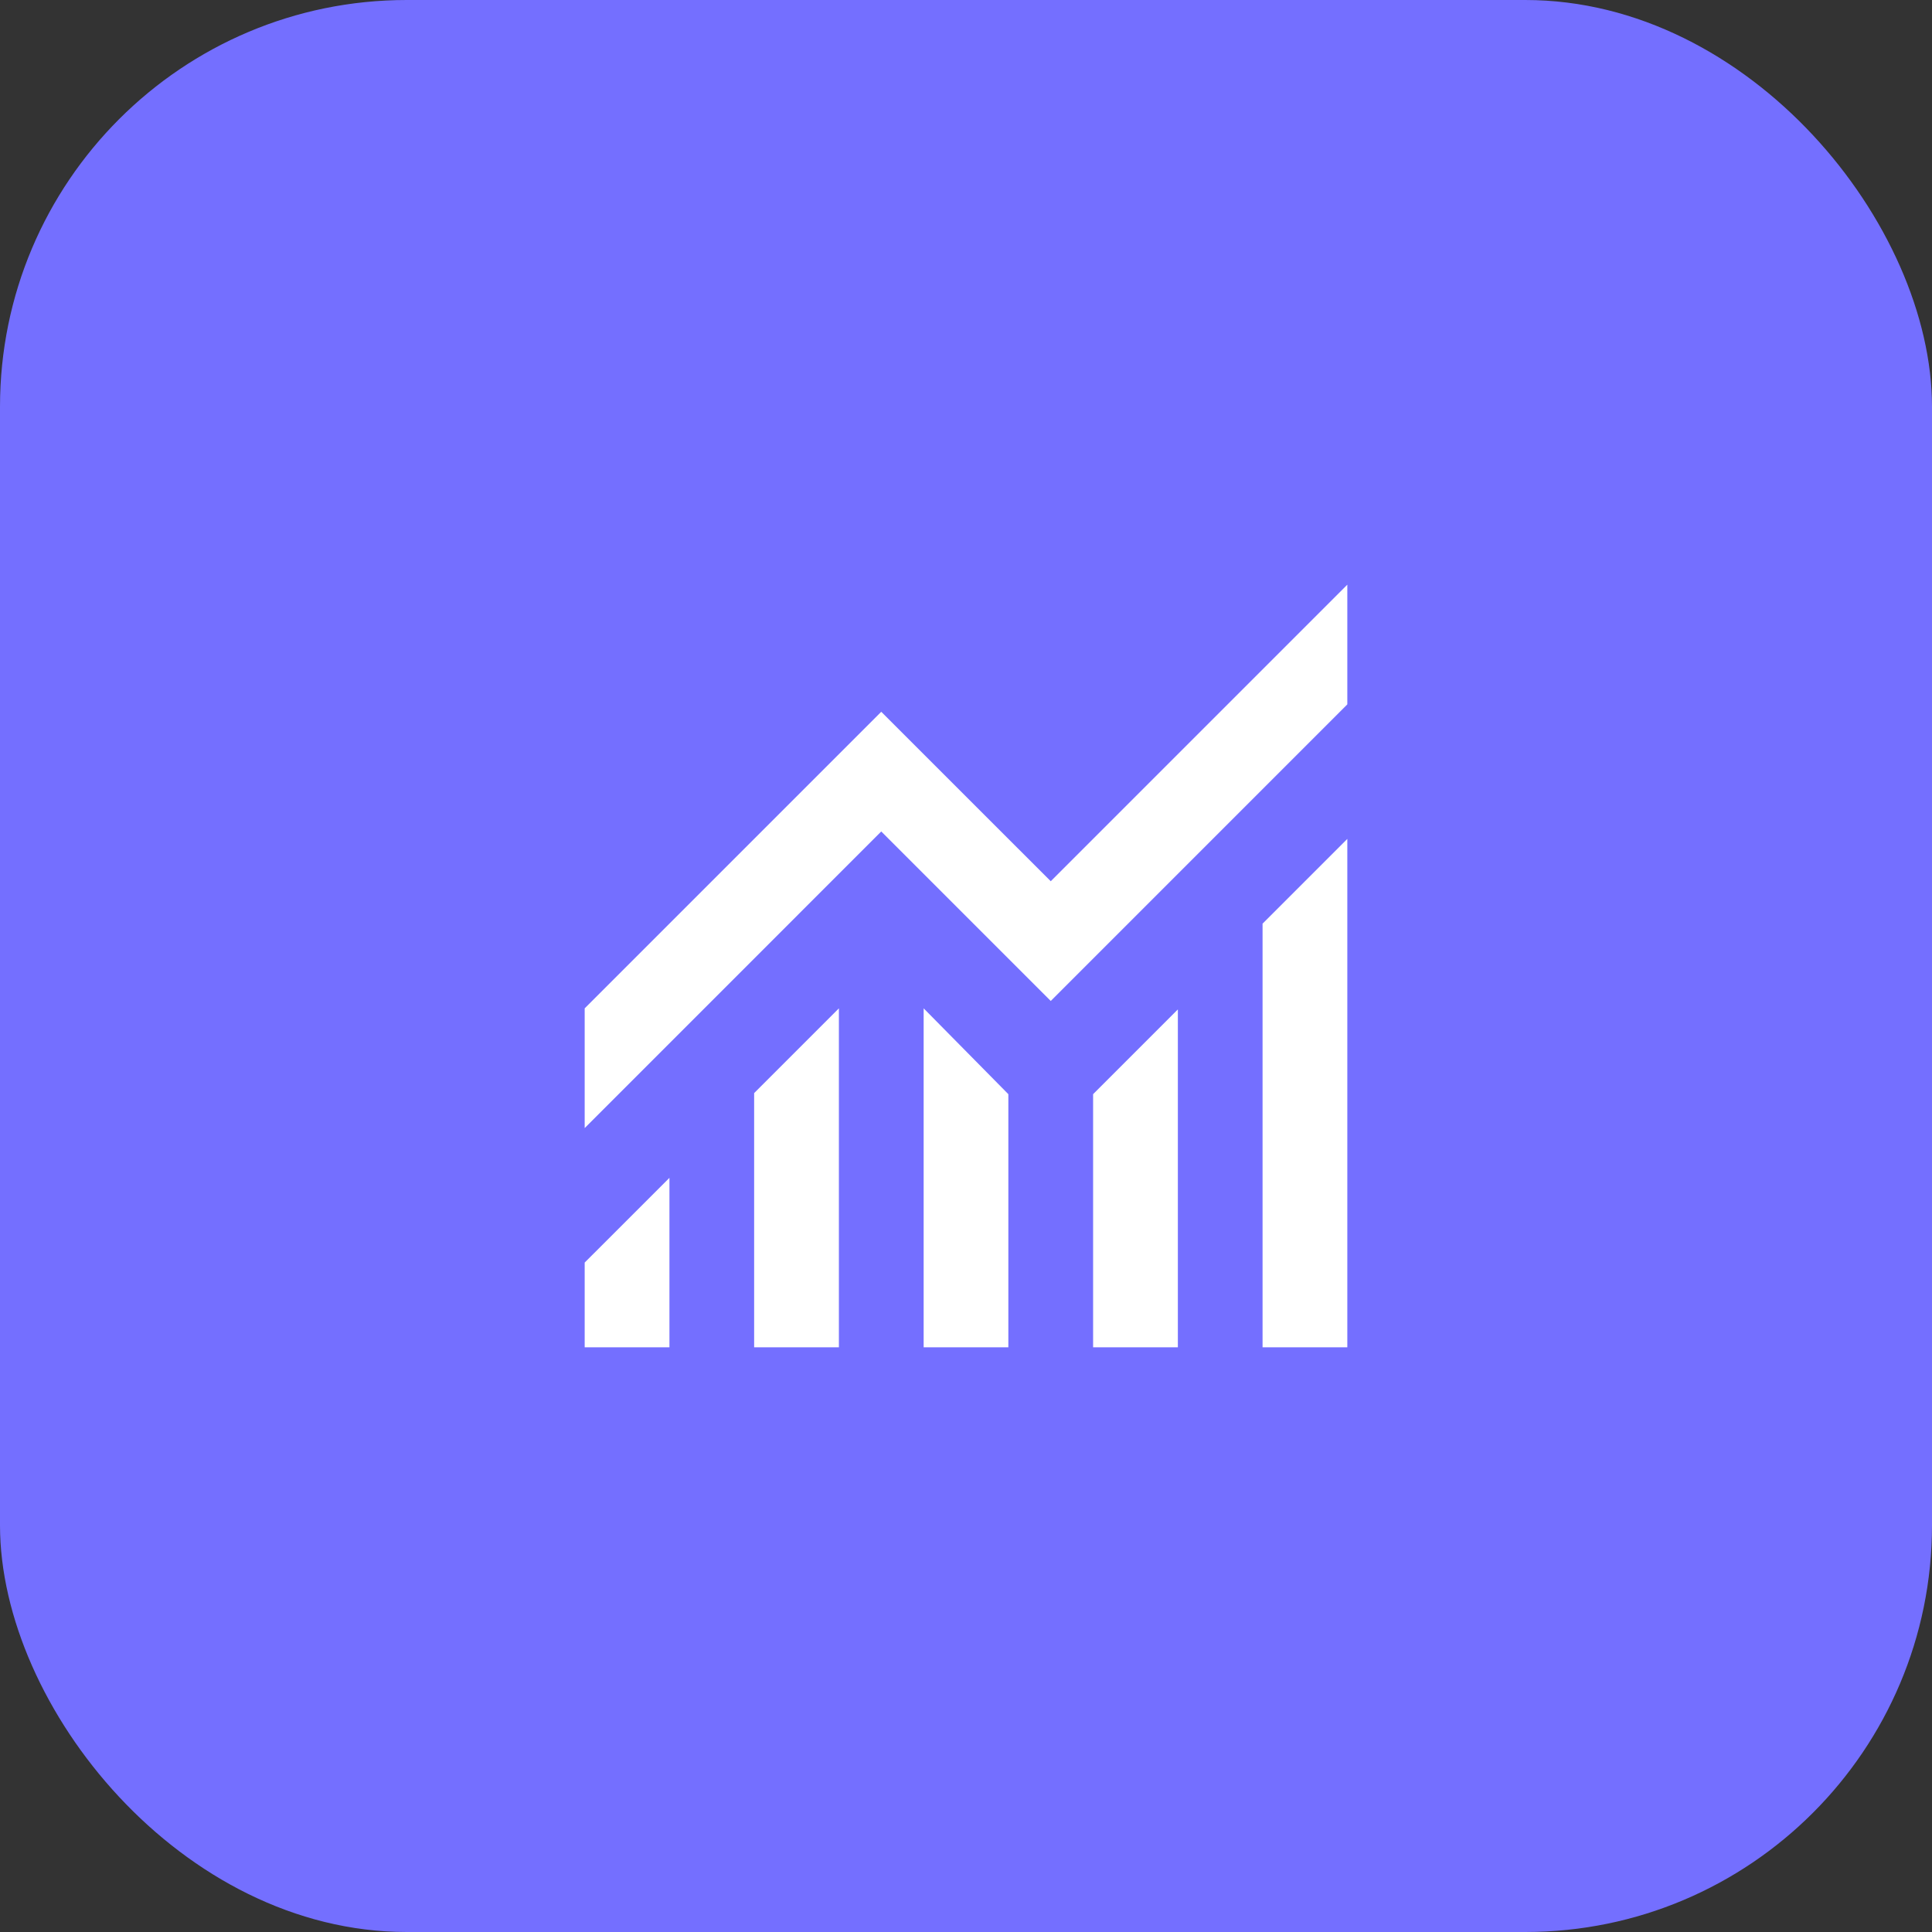
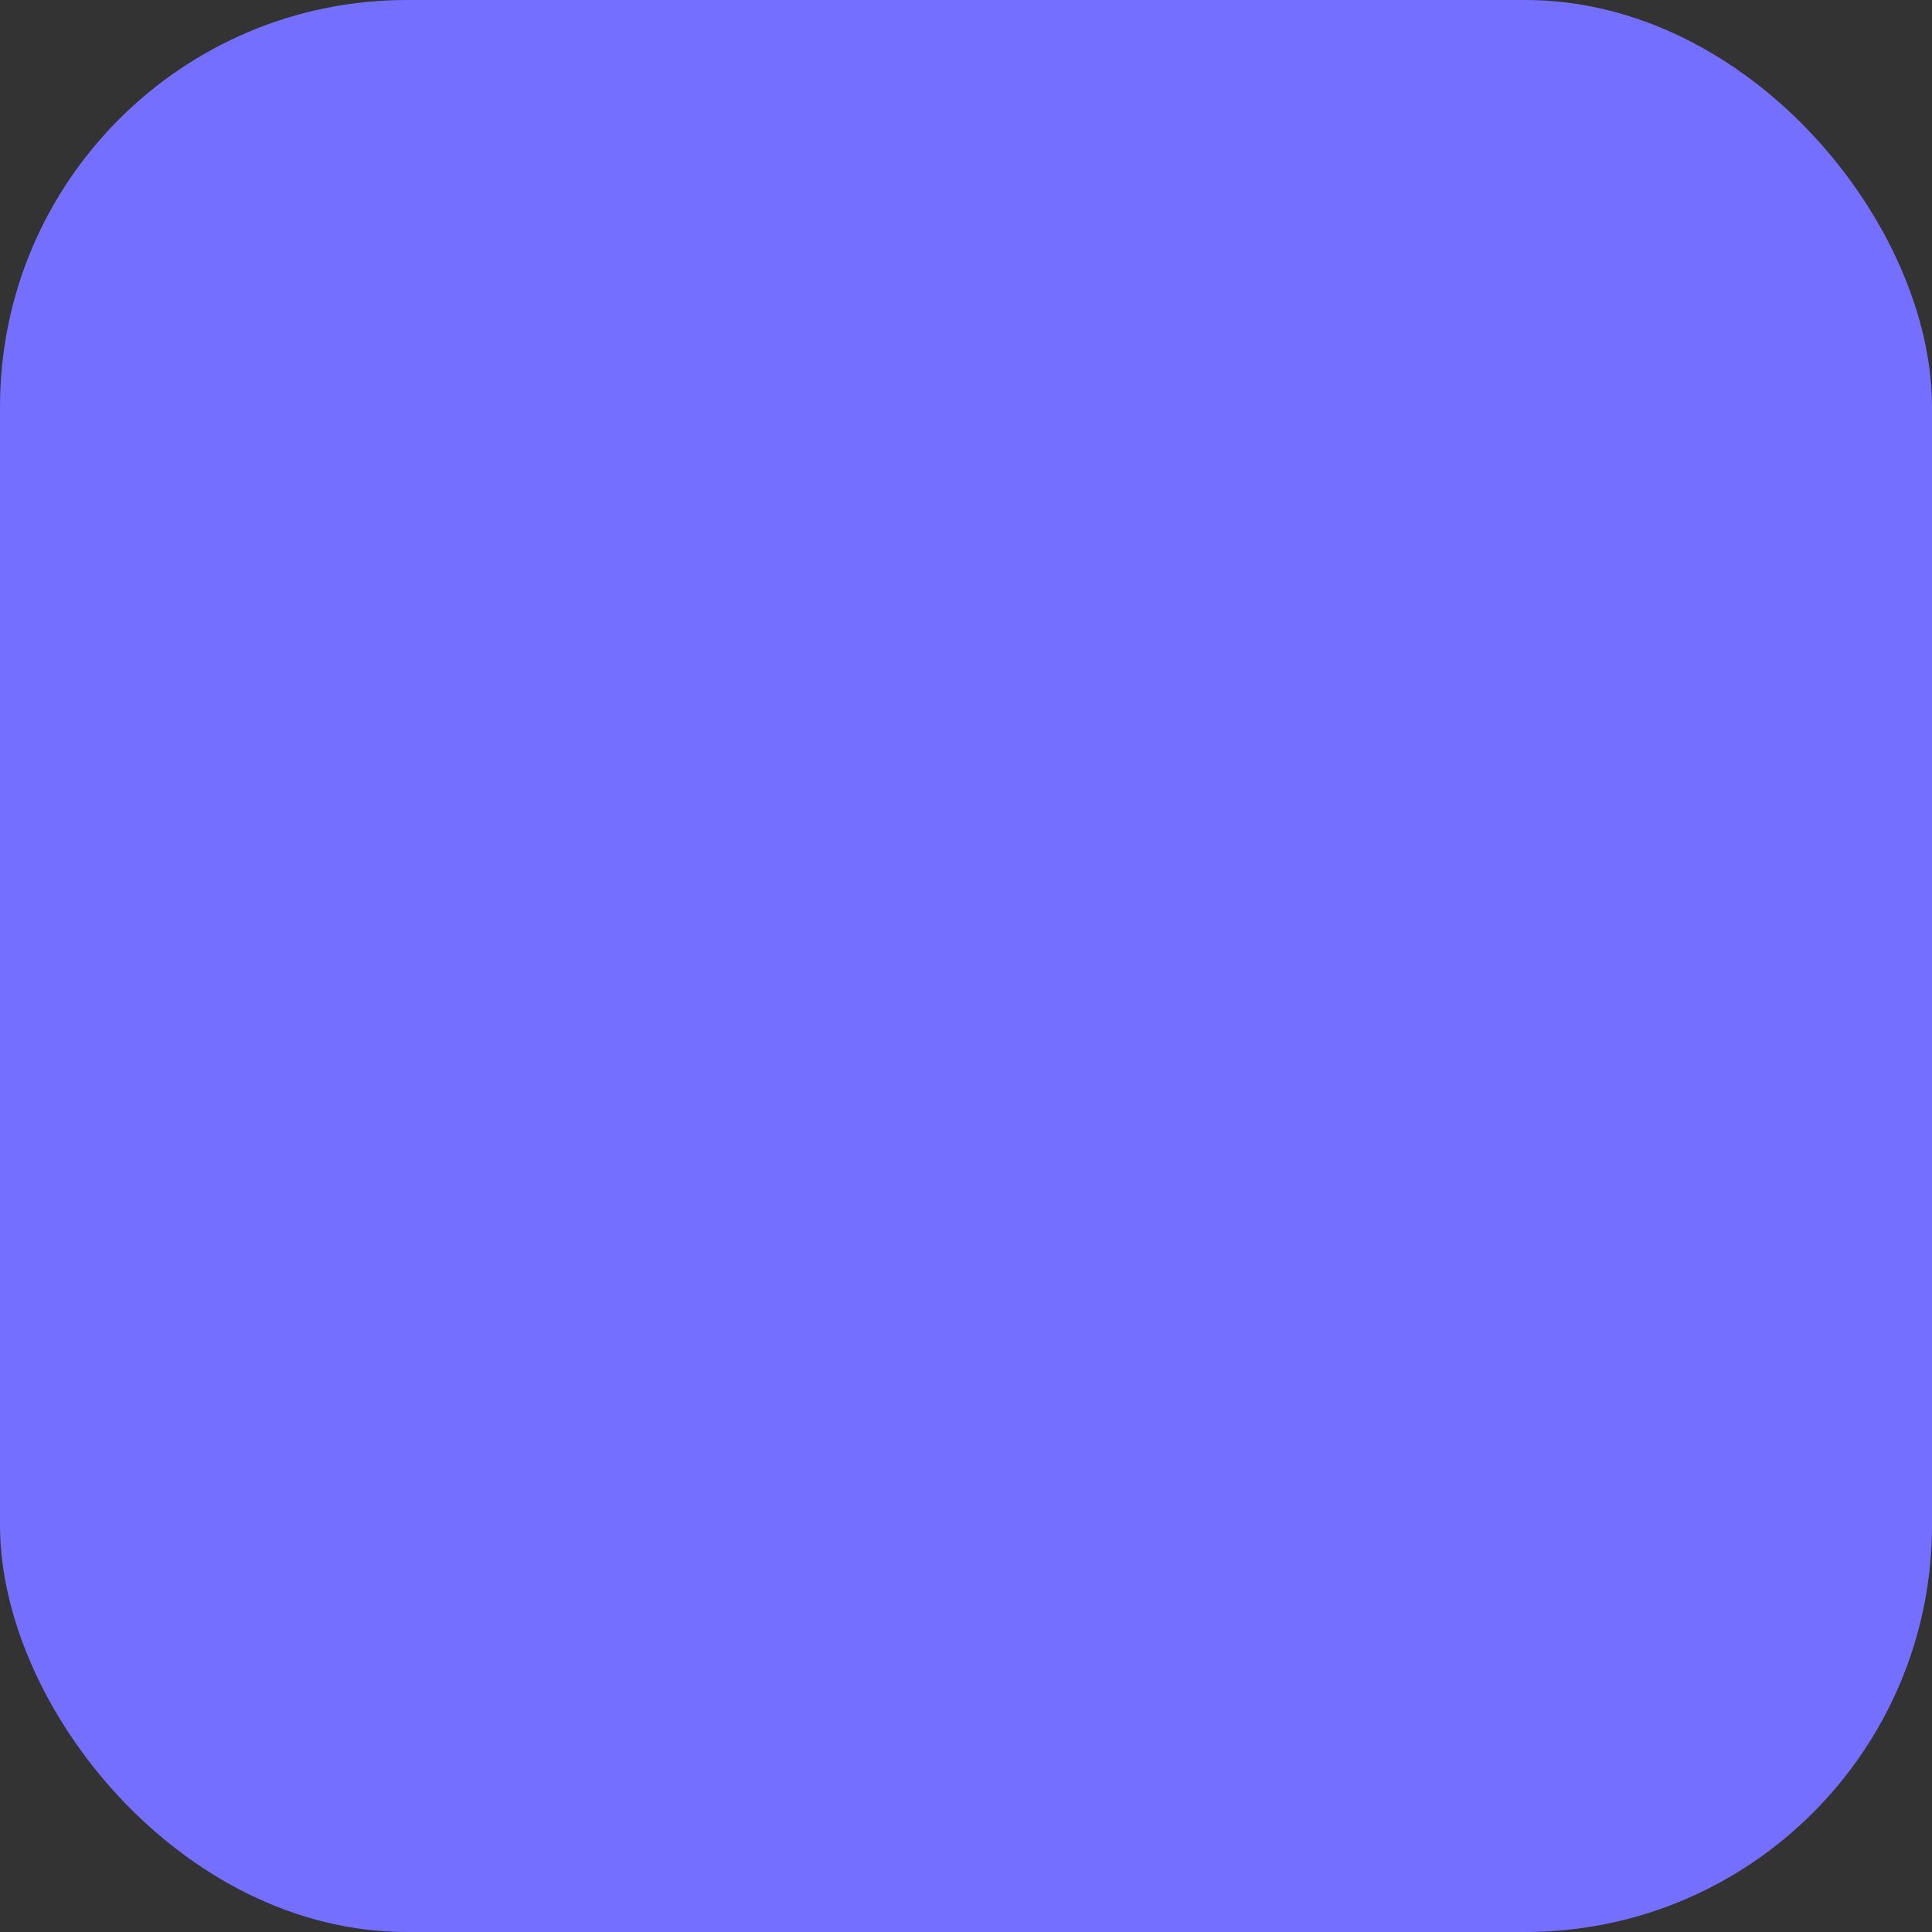
<svg xmlns="http://www.w3.org/2000/svg" width="38" height="38" viewBox="0 0 38 38" fill="none">
  <rect x="0" y="0" width="38" height="38" fill="#333333" stroke="none" />
  <rect width="38" height="38" rx="8" fill="#746FFF" />
-   <path d="M11.5 26.5V24.833L13.167 23.167V26.5H11.5ZM14.833 26.5V21.5L16.5 19.833V26.5H14.833ZM18.167 26.5V19.833L19.833 21.521V26.5H18.167ZM21.5 26.5V21.521L23.167 19.854V26.5H21.5ZM24.833 26.5V18.167L26.5 16.5V26.5H24.833ZM11.5 22.188V19.833L17.333 14L20.667 17.333L26.5 11.5V13.854L20.667 19.688L17.333 16.354L11.5 22.188Z" fill="white" />
</svg>